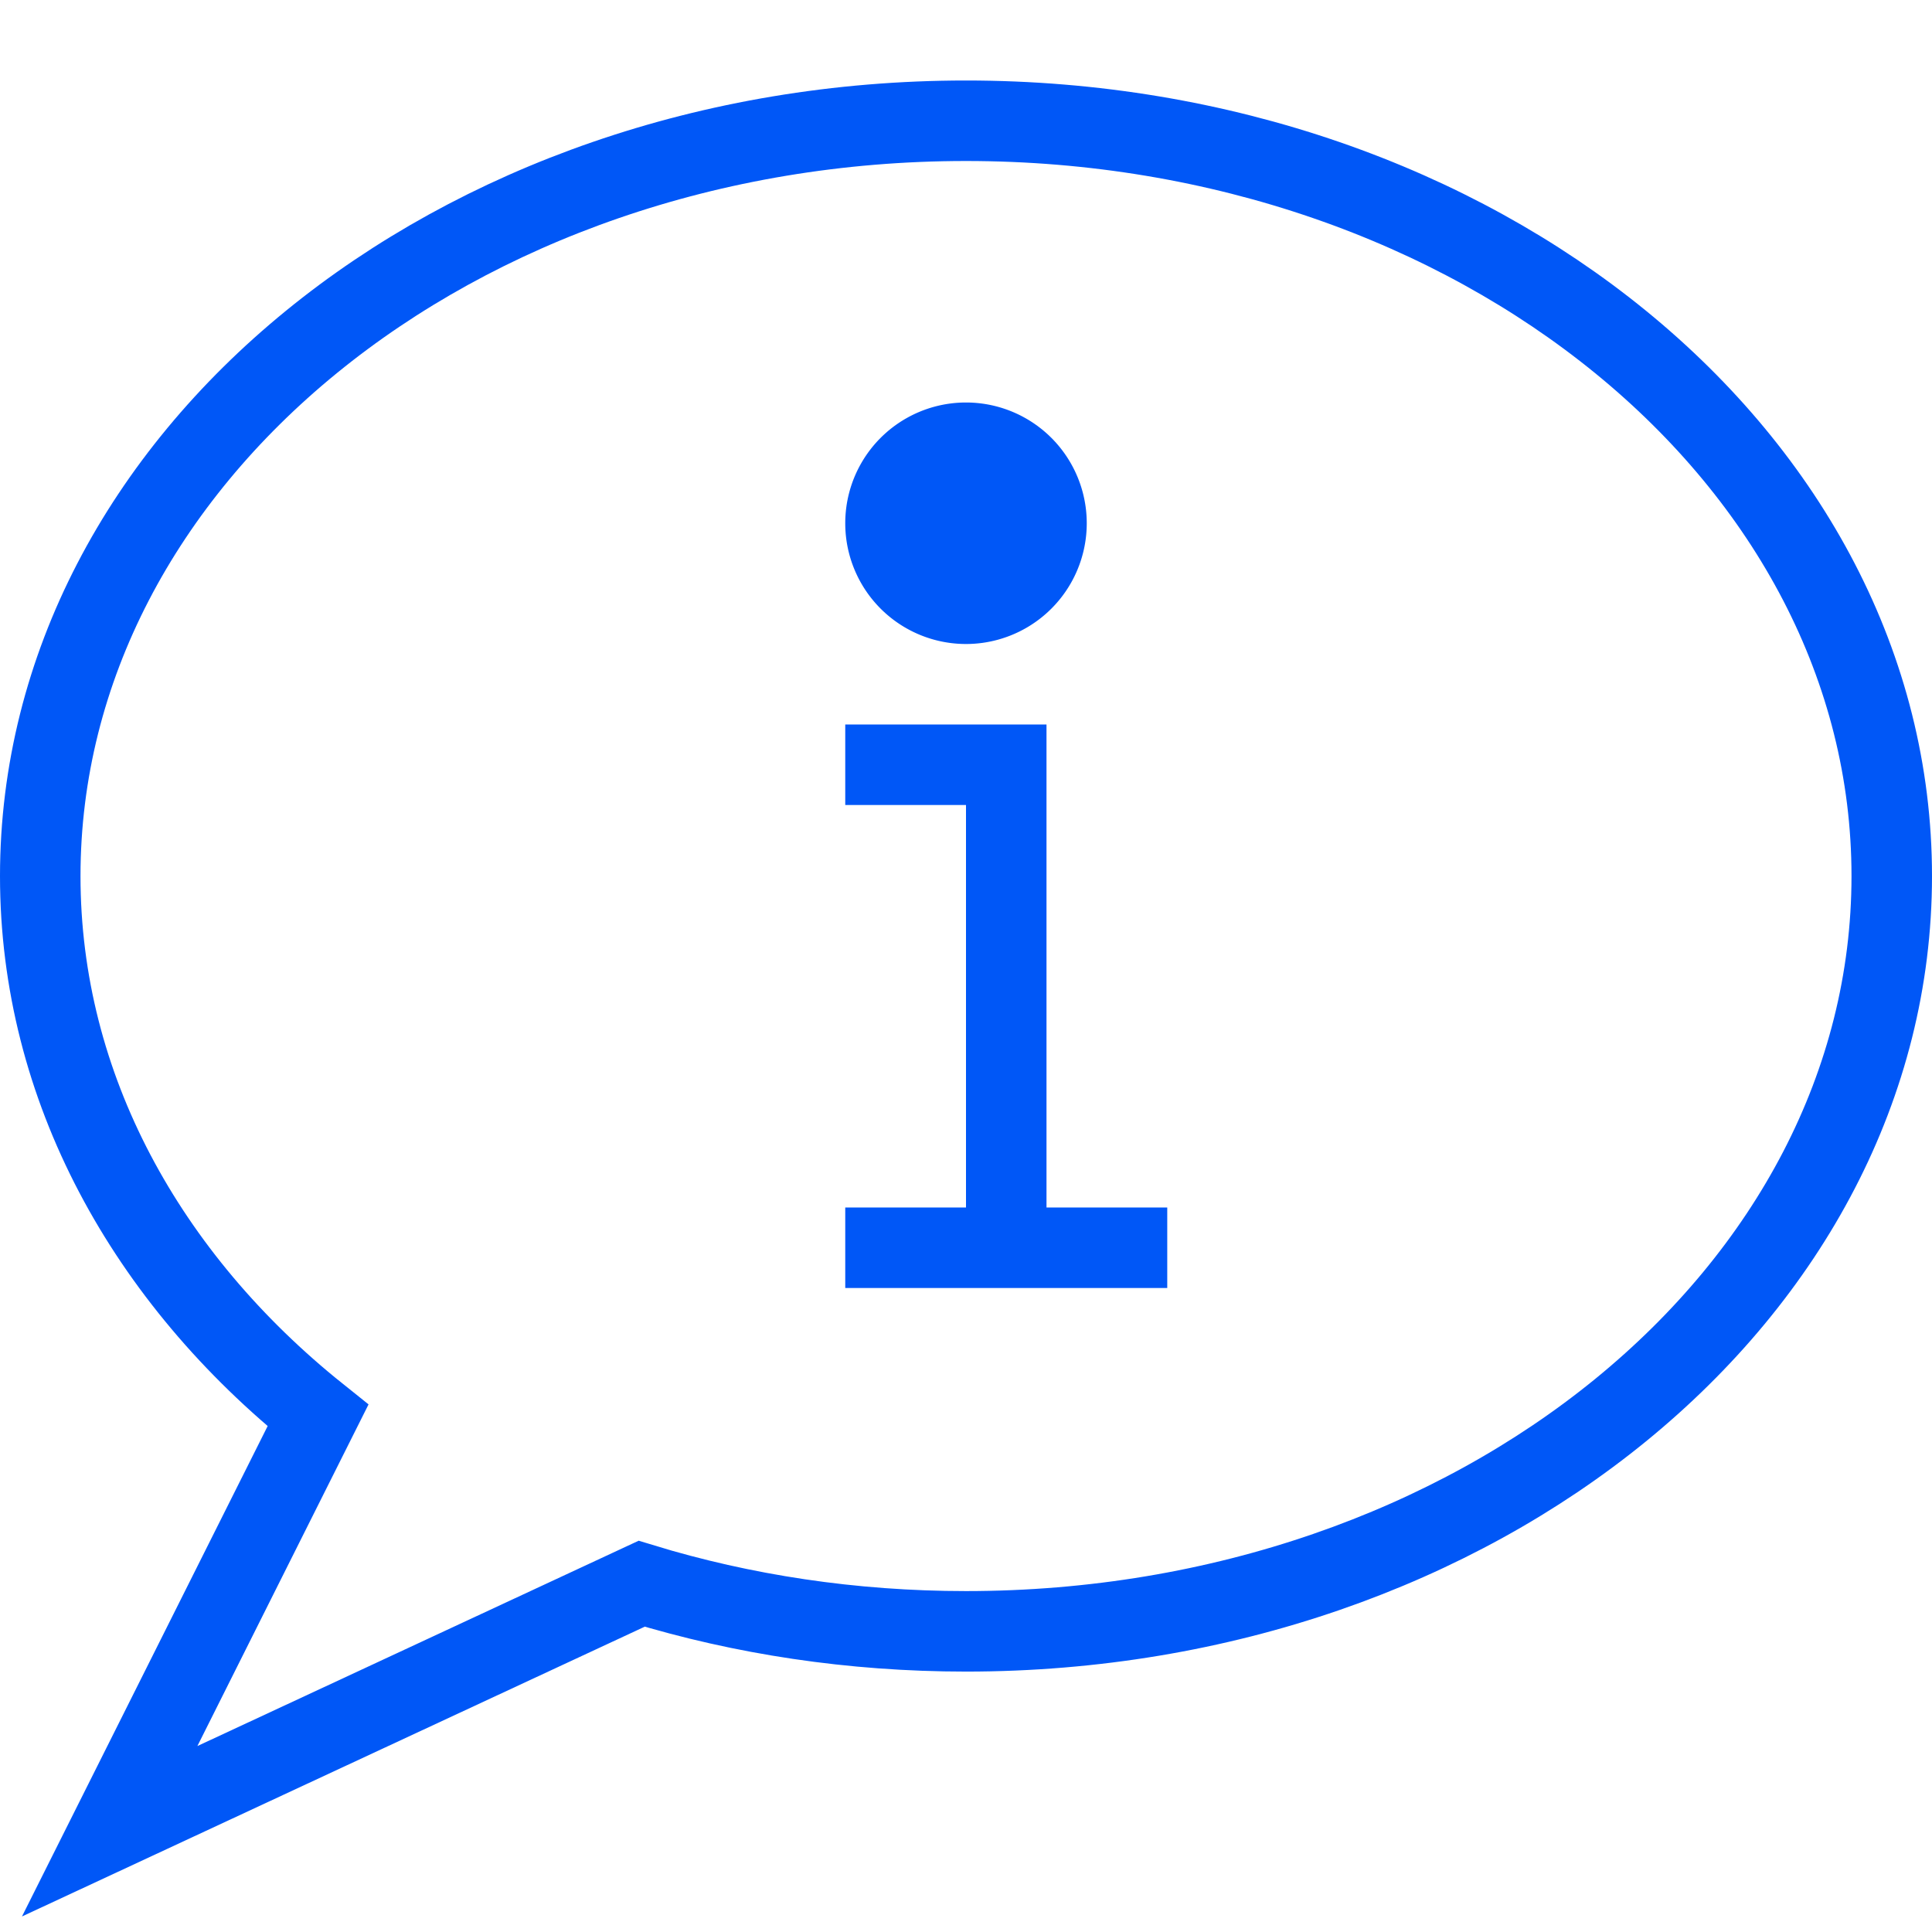
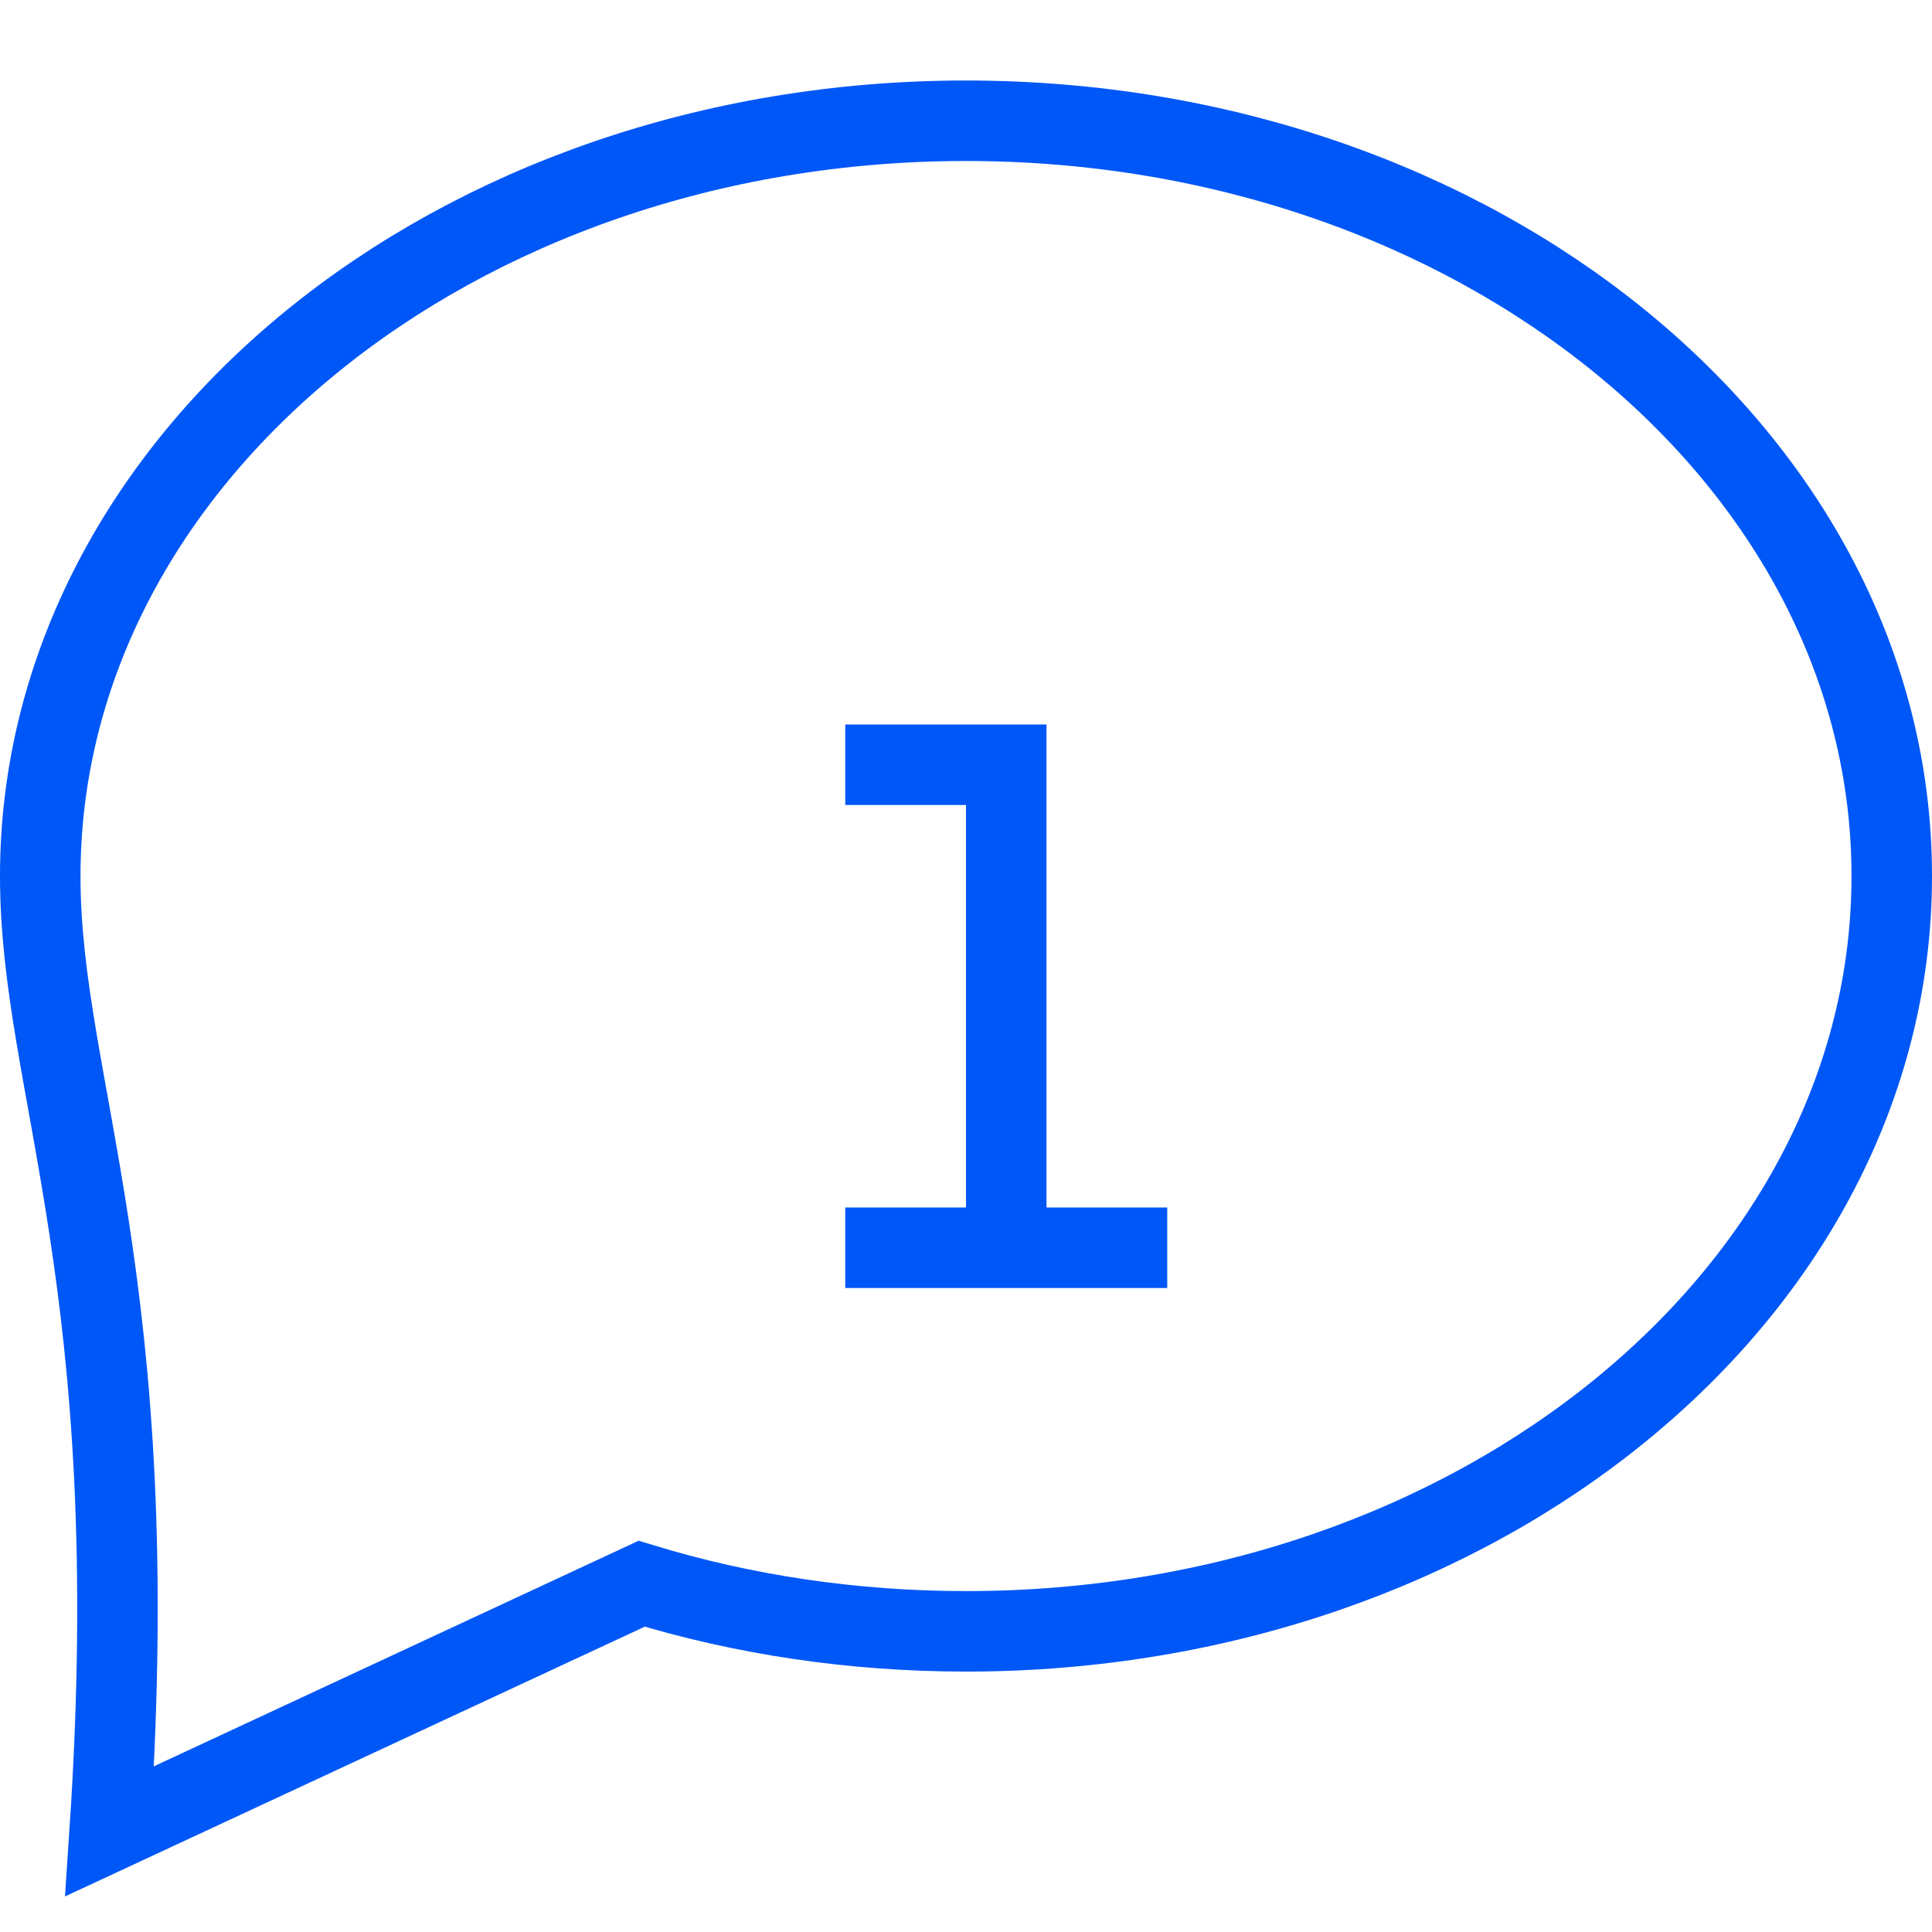
<svg xmlns="http://www.w3.org/2000/svg" viewBox="0 0 48 48" style="stroke: #0057f7;">
  <g stroke-width="2" fill="none" fill-rule="evenodd">
-     <path d="M47 21.766C47 32.13 36.703 40.53 24 40.53c-2.835 0-5.55-.417-8.058-1.183l-13.217 6.15L7.9 35.167C3.642 31.76 1 27.015 1 21.767 1 11.4 11.297 3 24 3s23 8.402 23 18.766z" />
+     <path d="M47 21.766C47 32.13 36.703 40.53 24 40.53c-2.835 0-5.55-.417-8.058-1.183l-13.217 6.15C3.642 31.76 1 27.015 1 21.767 1 11.4 11.297 3 24 3s23 8.402 23 18.766z" />
    <path d="M25 31V19h-4m0 12h8" />
-     <path d="M24 11a2 2 0 1 0 0 4 2 2 0 0 0 0-4" fill="#0057f7" />
  </g>
</svg>